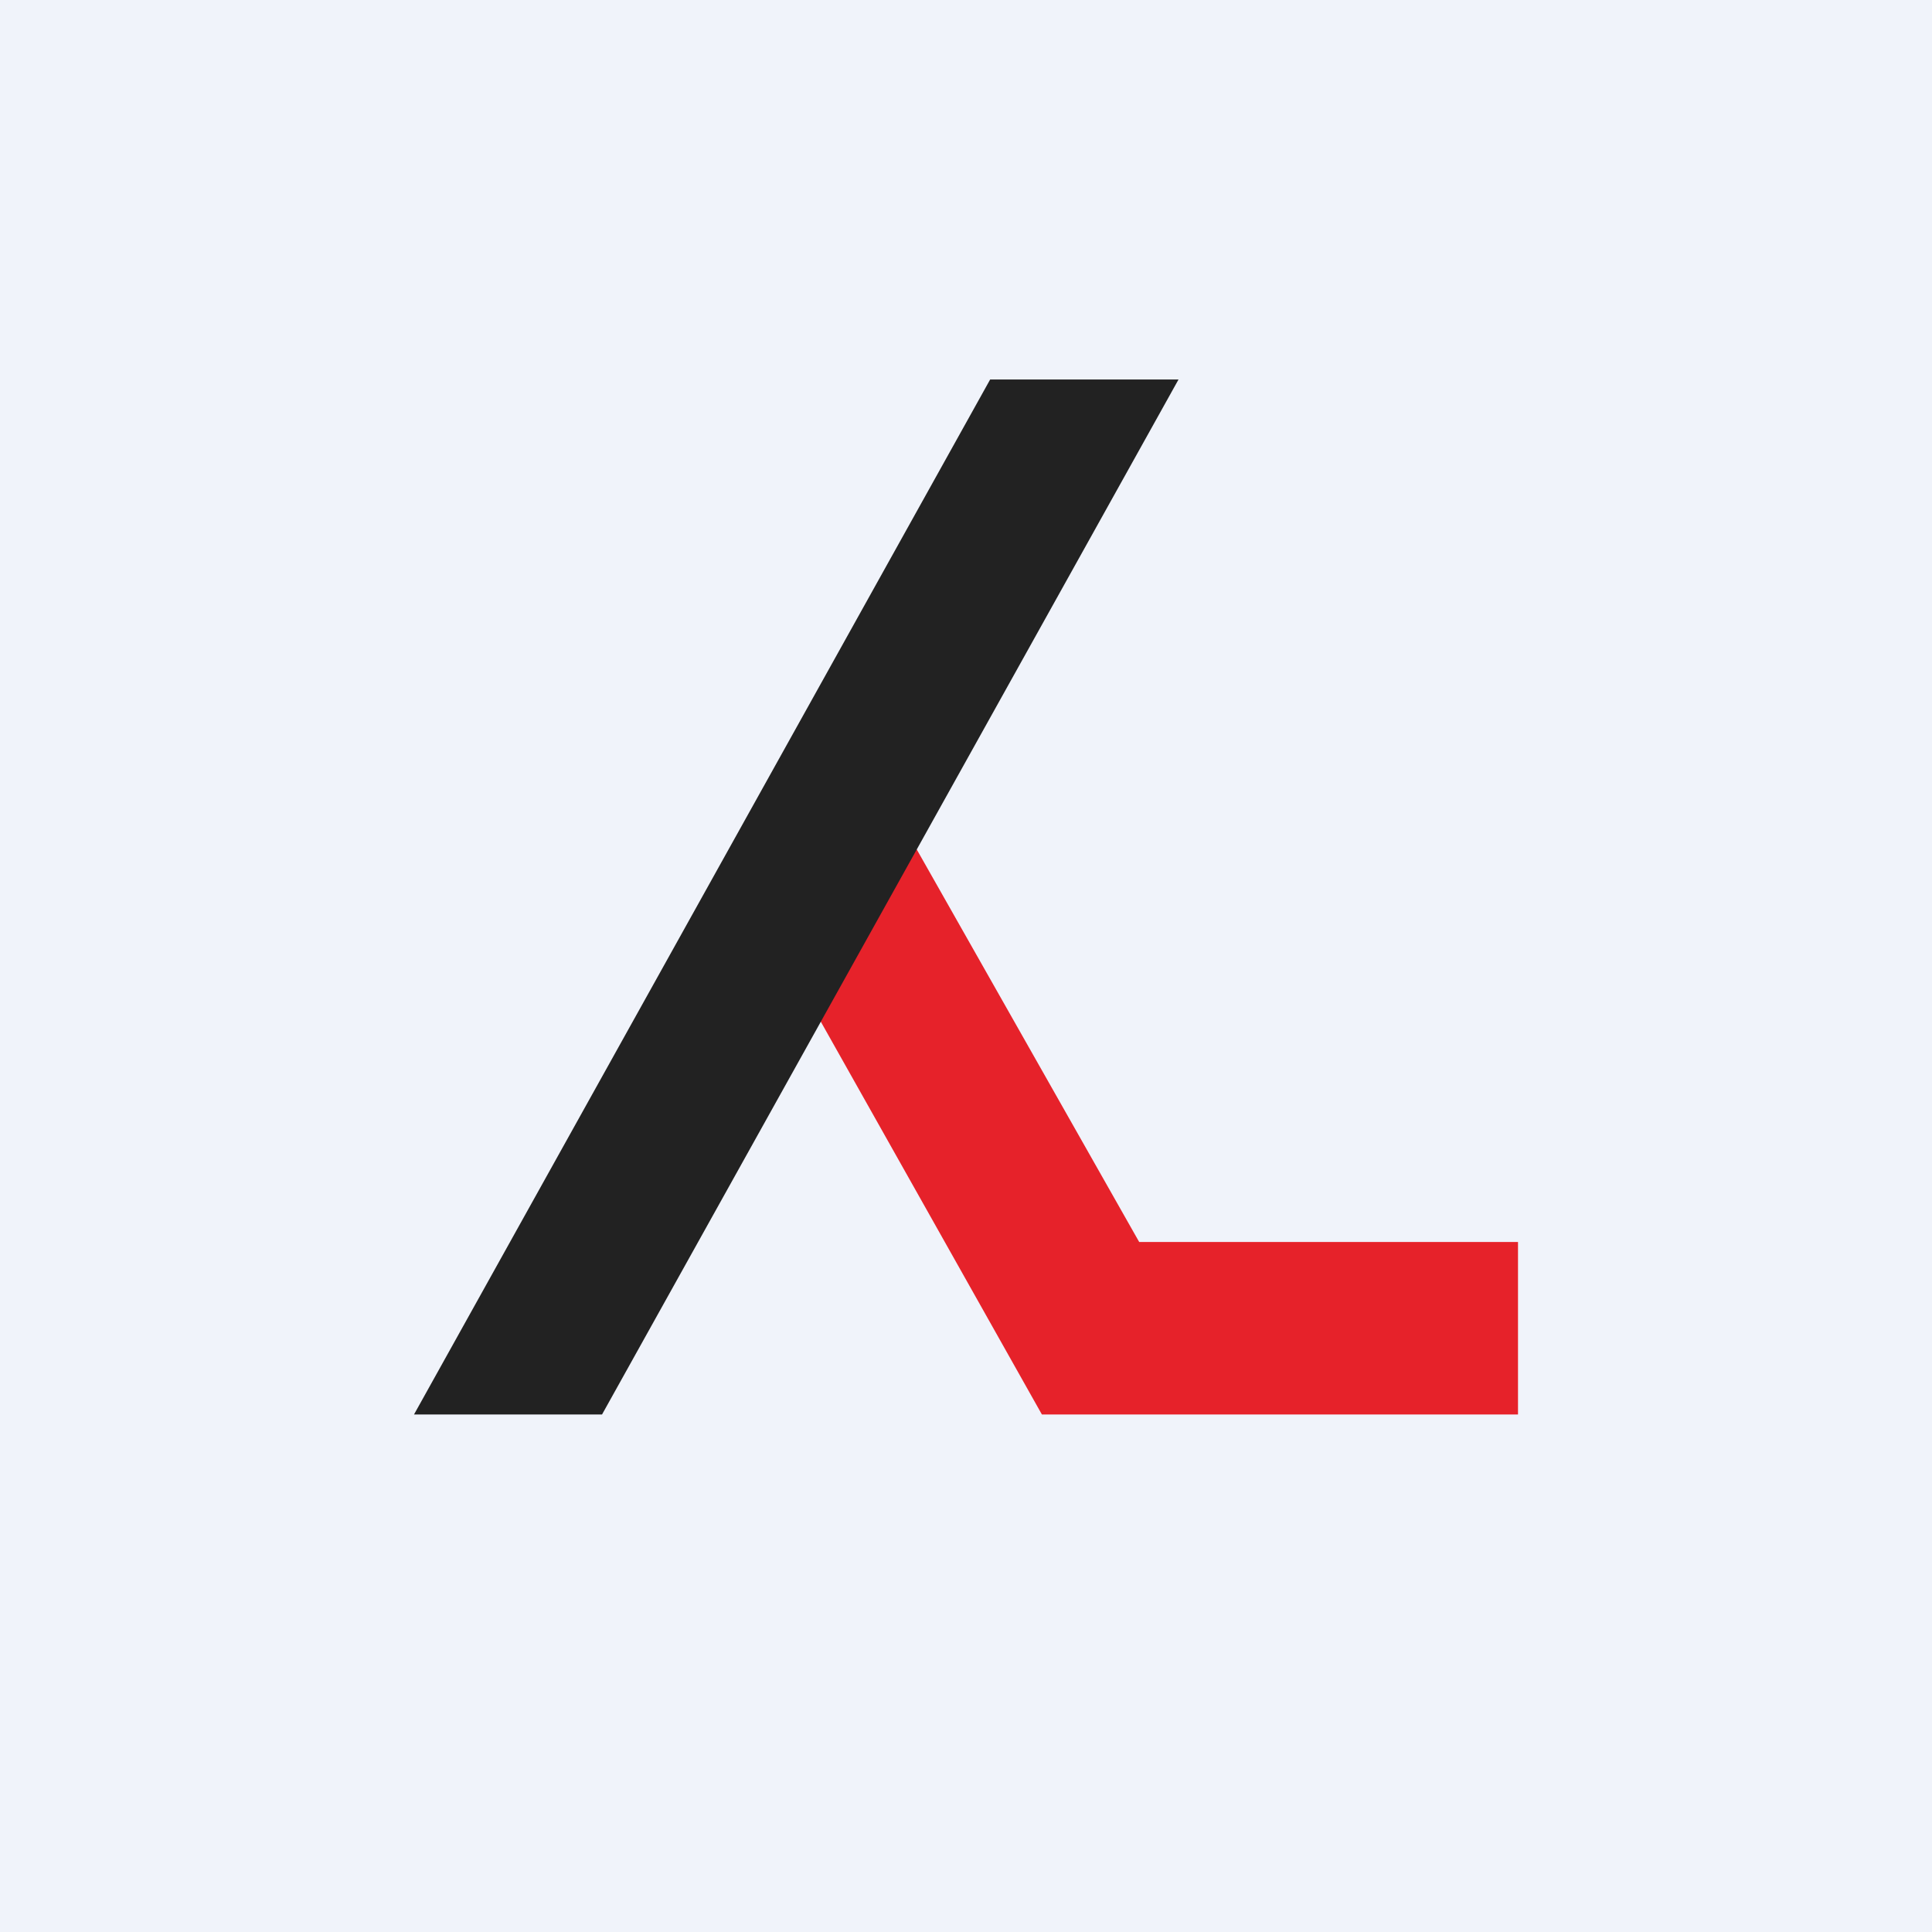
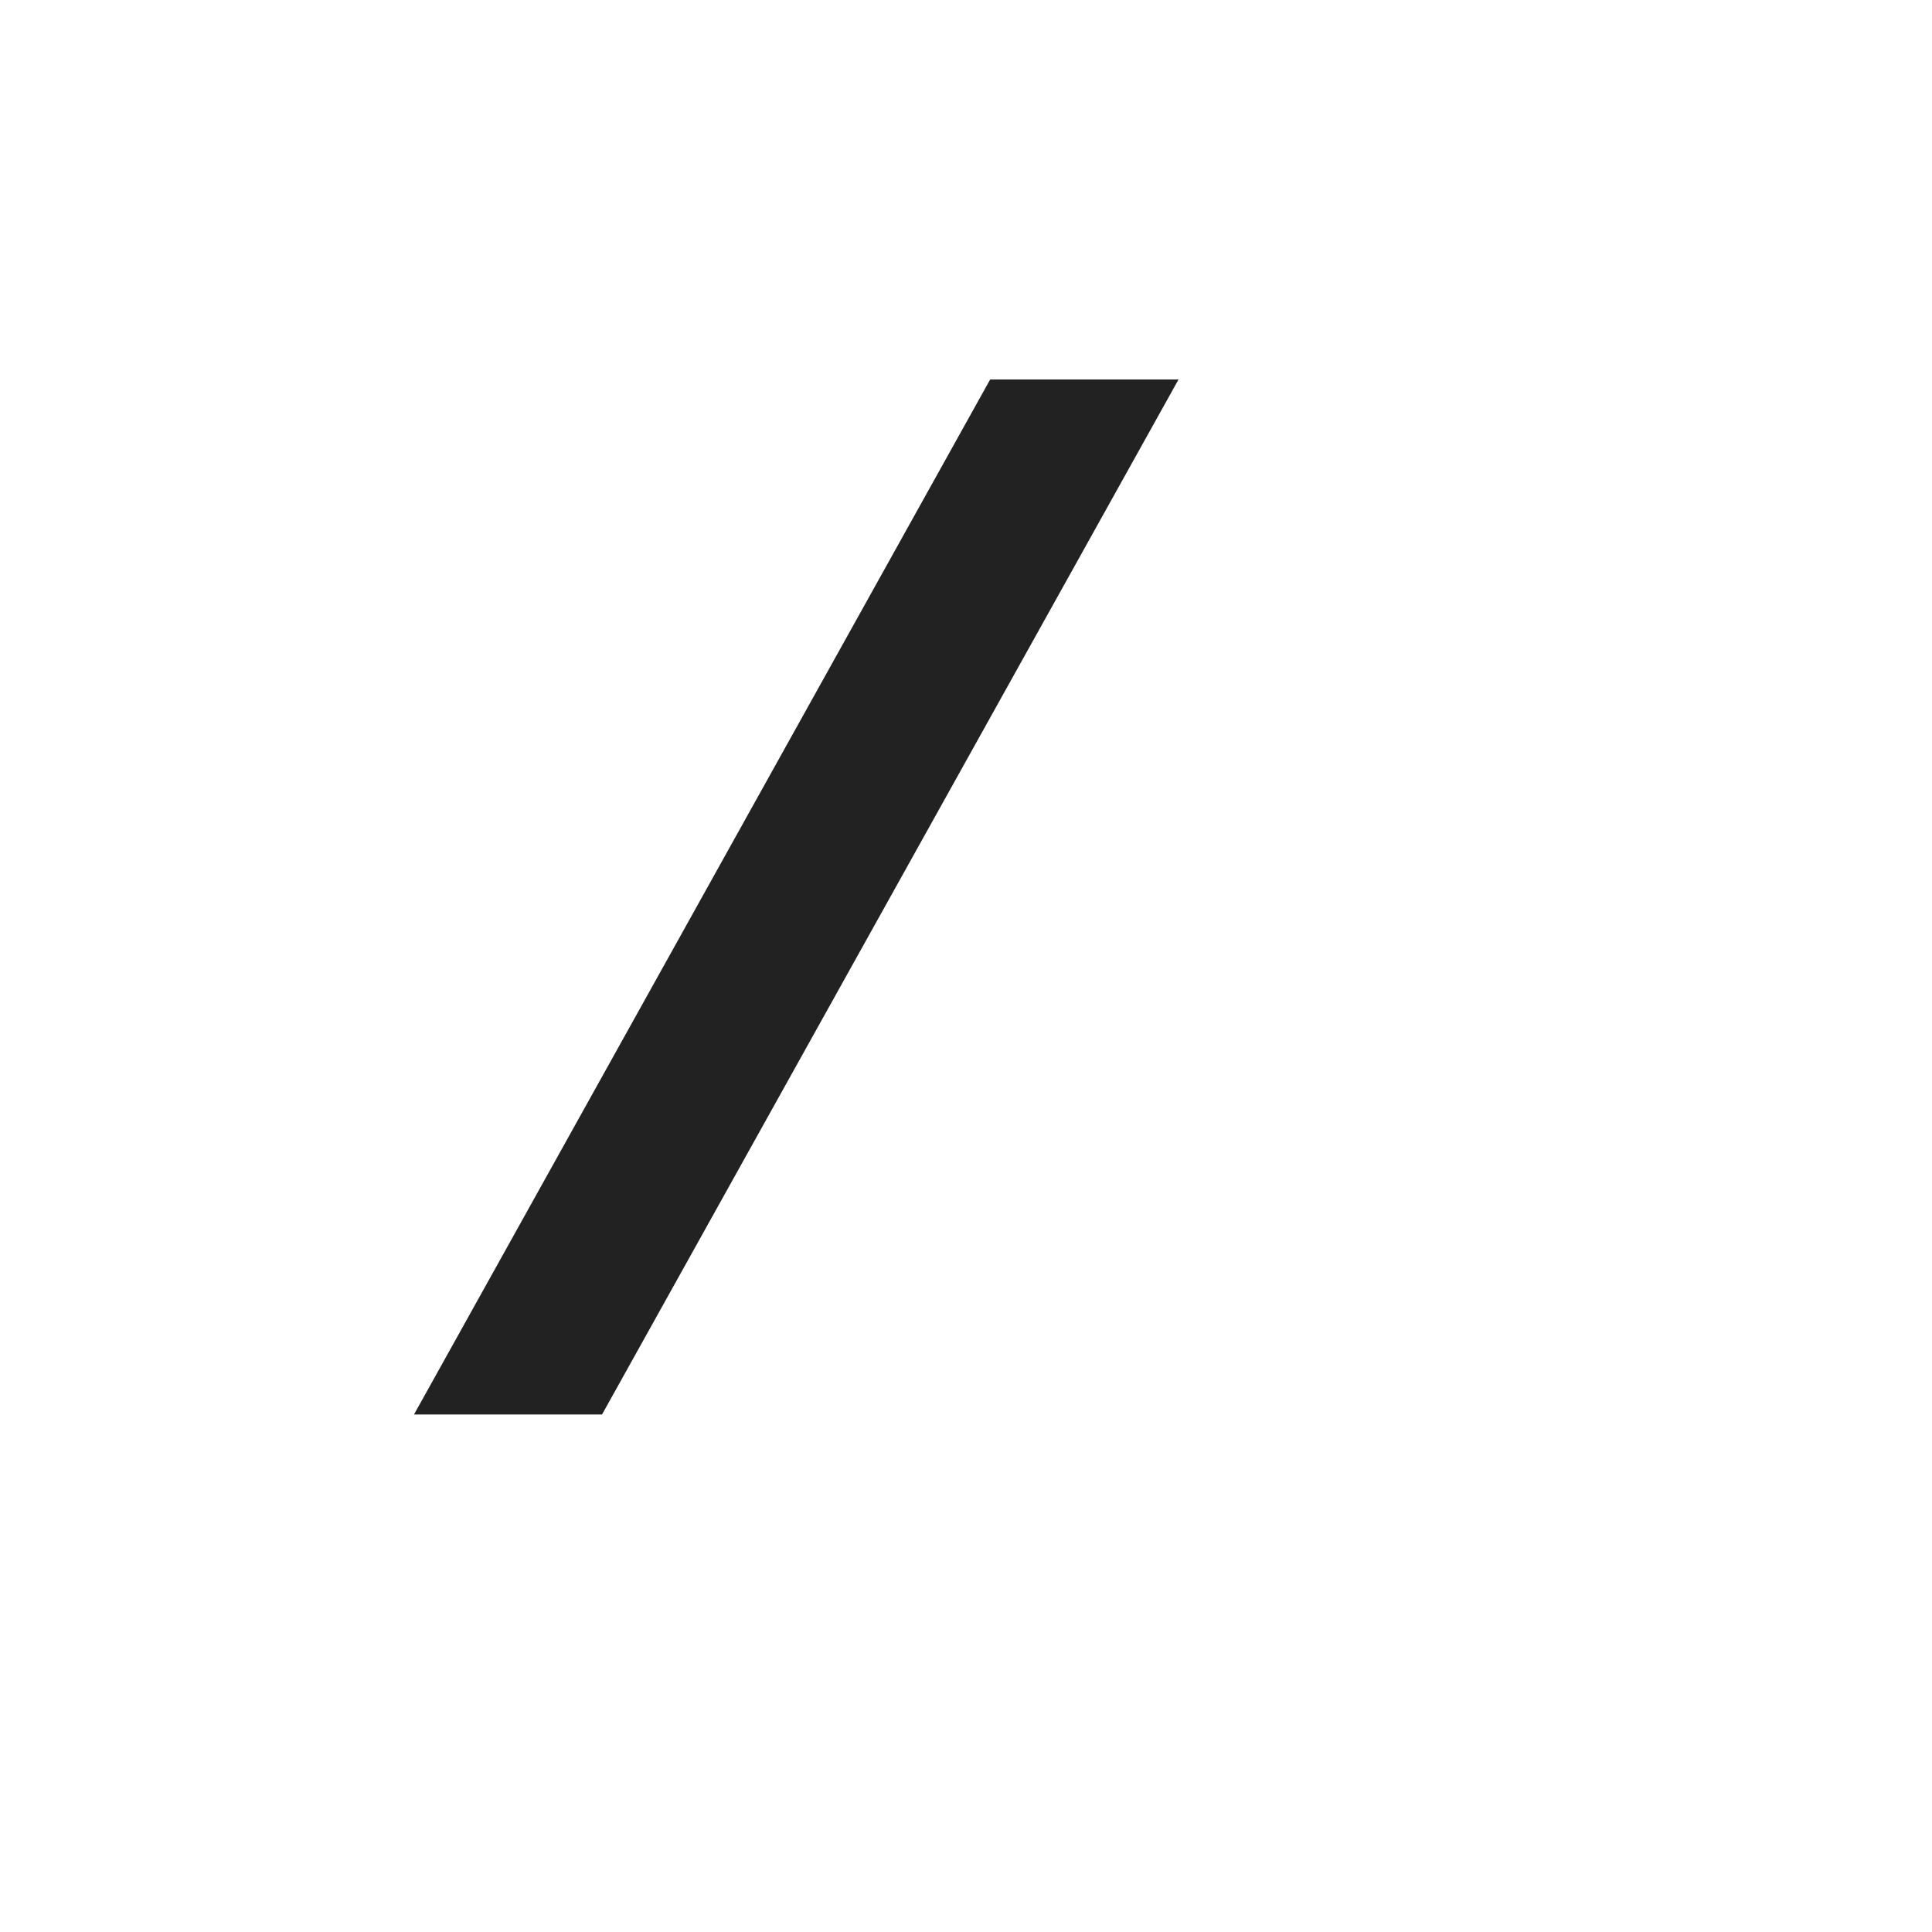
<svg xmlns="http://www.w3.org/2000/svg" width="56" height="56" viewBox="0 0 56 56">
-   <path fill="#F0F3FA" d="M0 0h56v56H0z" />
-   <path d="m33.02 36-6.8-12-3.32 4.03L30.2 41H44v-5H33.02Z" fill="#E6222A" />
  <path d="M28.7 11h5.46L17.45 41H12l16.7-30Z" fill="#222" />
</svg>